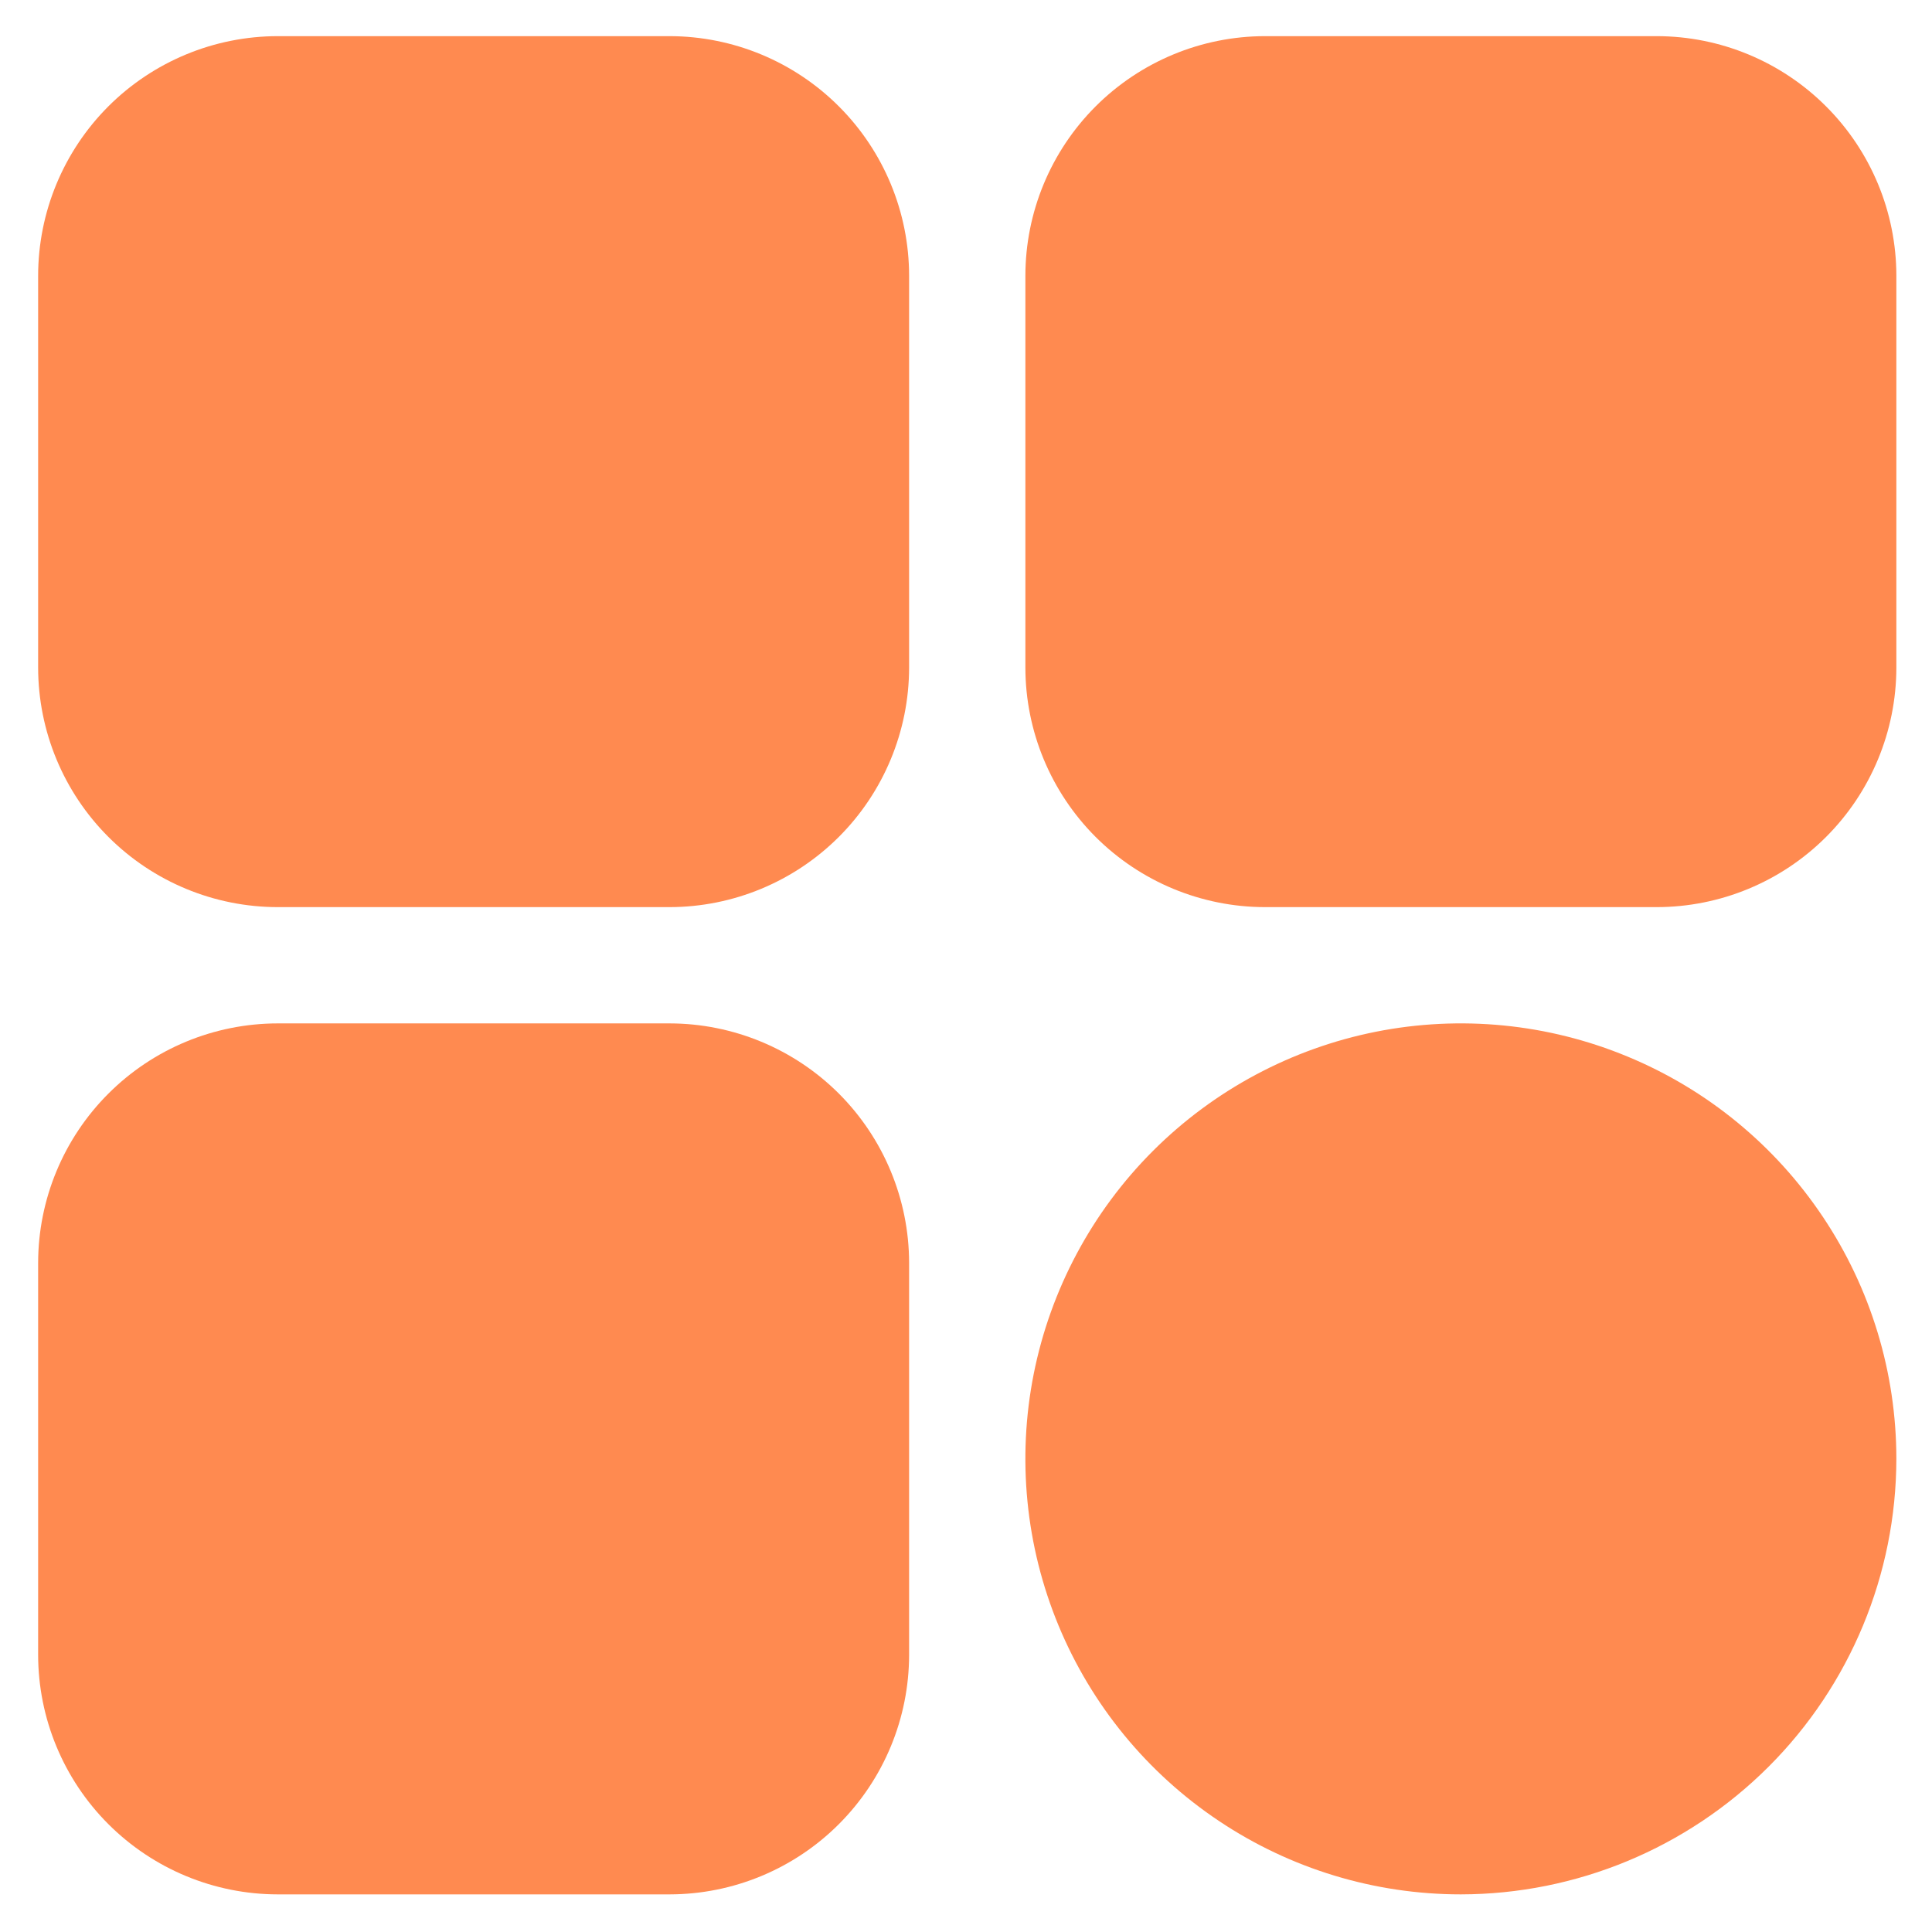
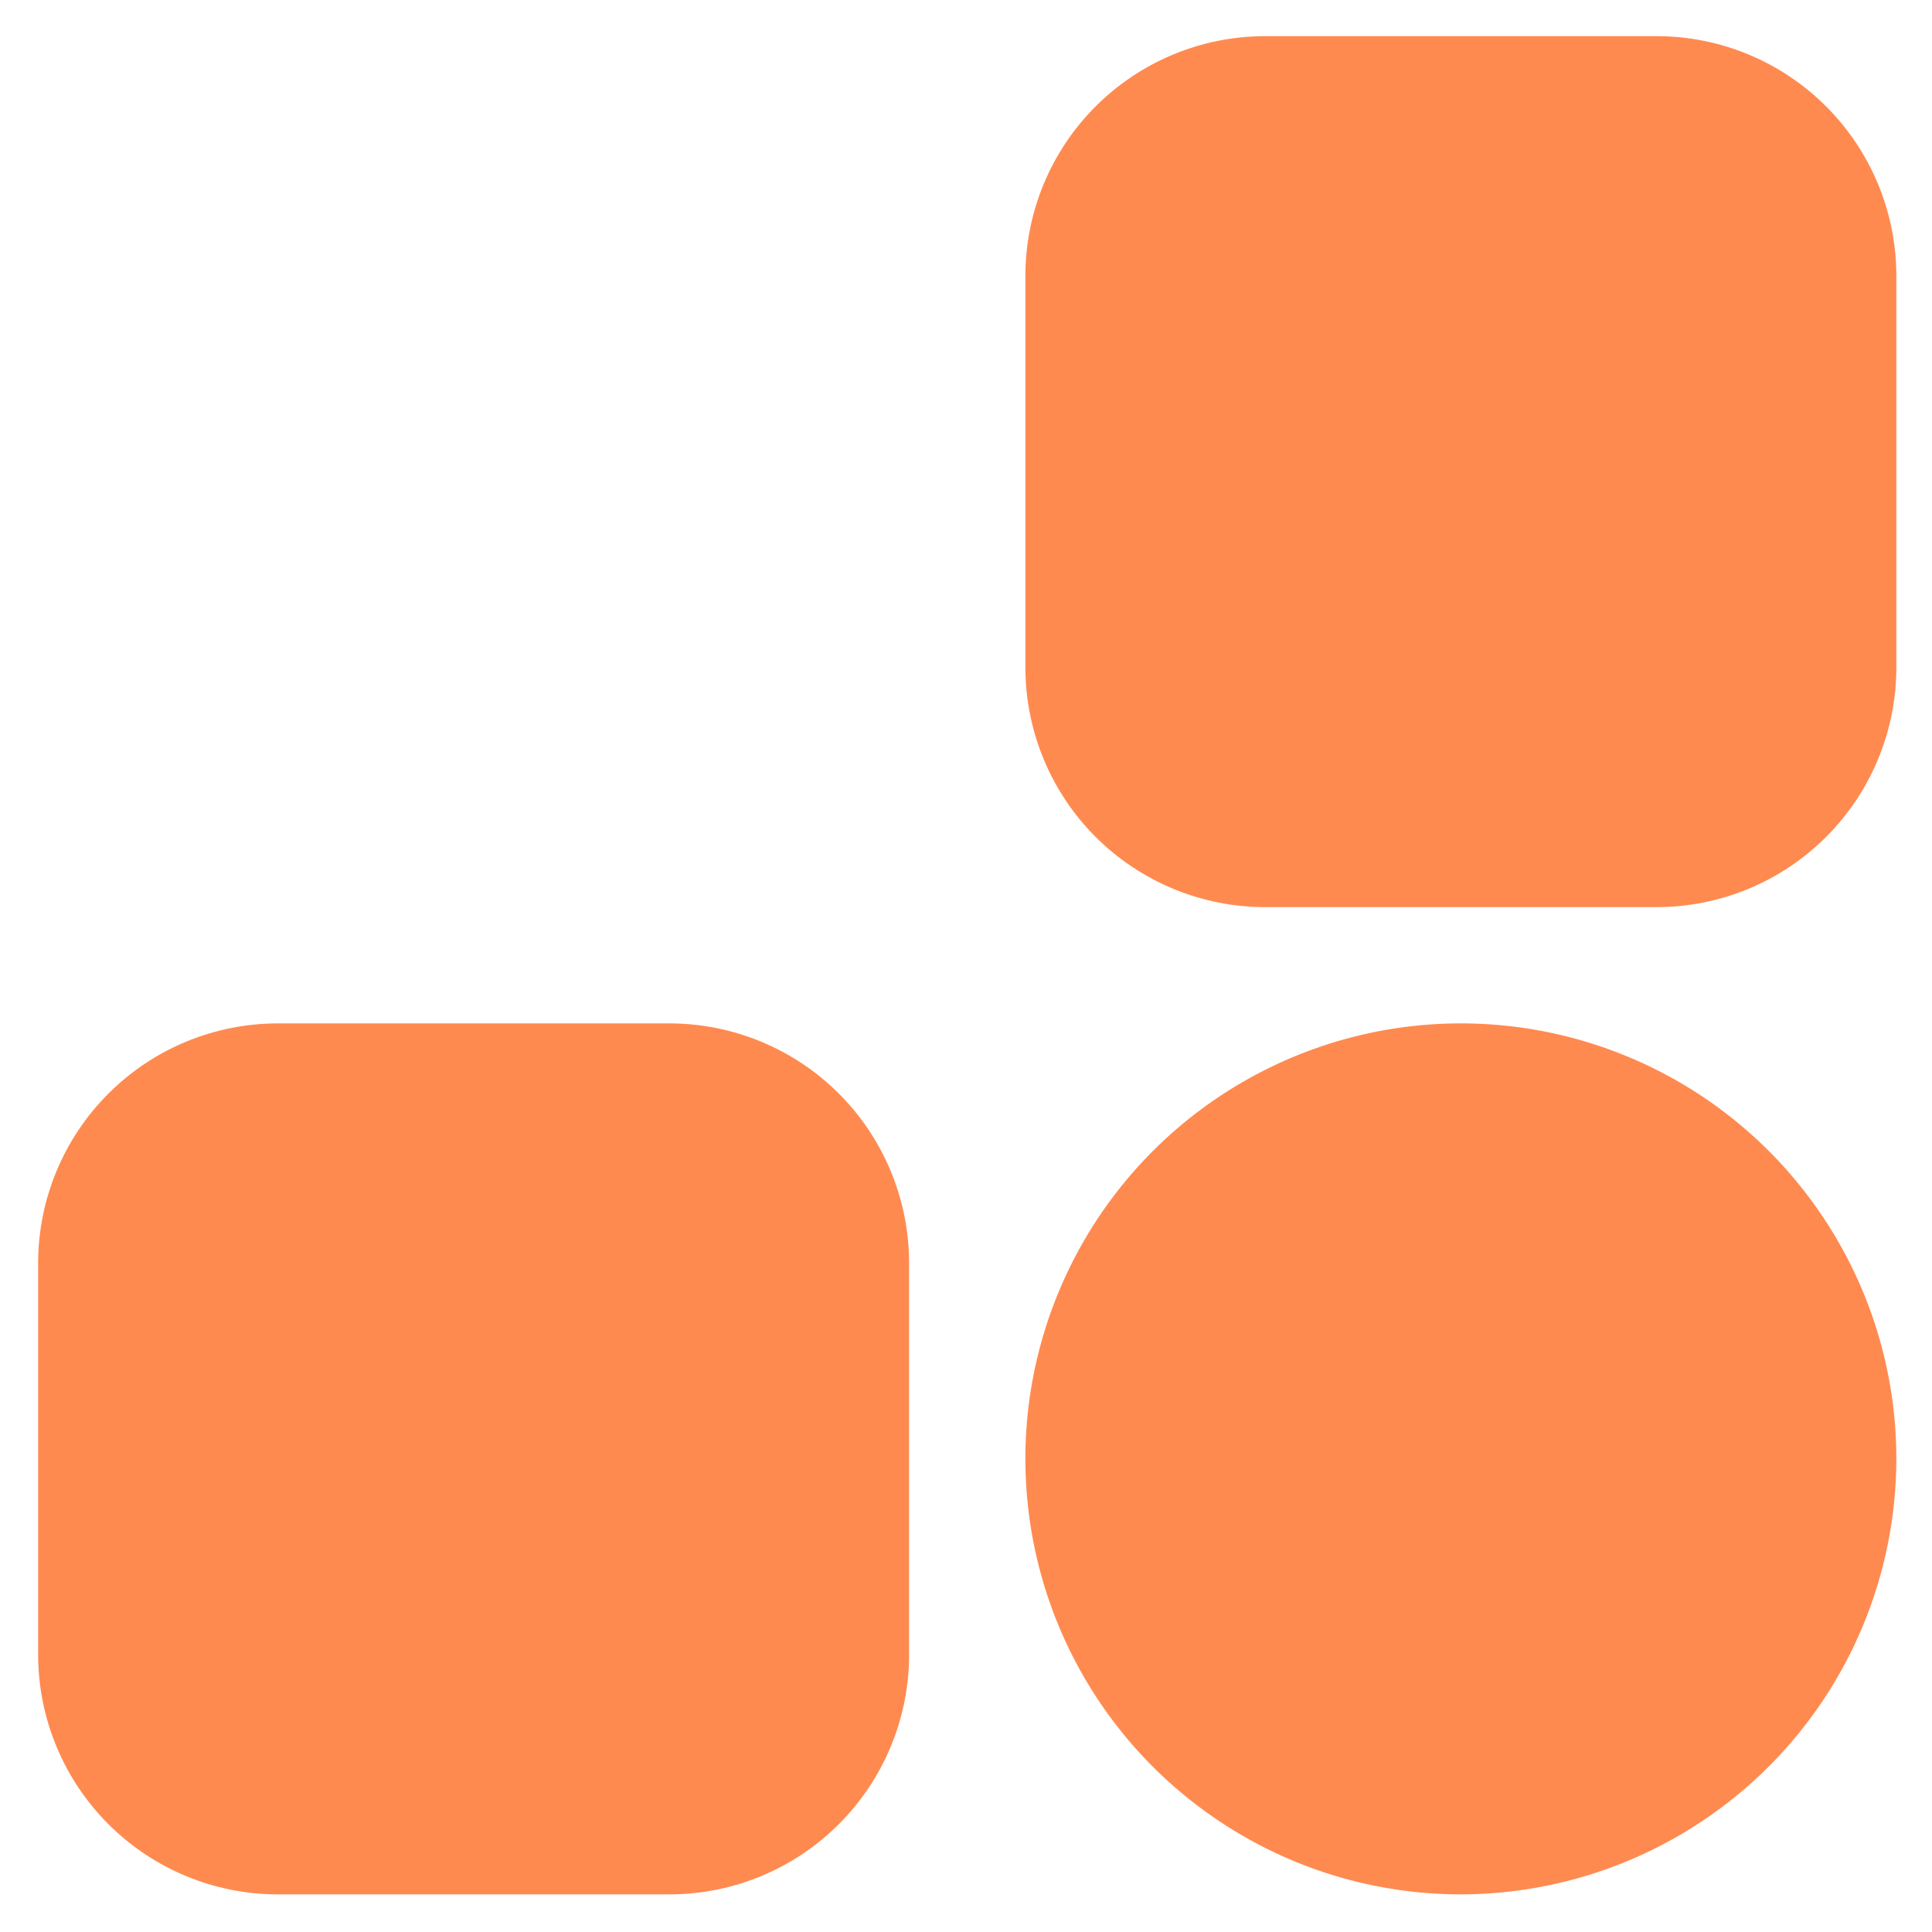
<svg xmlns="http://www.w3.org/2000/svg" width="38" height="38" viewBox="0 0 38 38" fill="none">
-   <path d="M13.172 17.842H5.463C4.214 17.841 3.016 17.345 2.133 16.462C1.249 15.579 0.752 14.382 0.75 13.133L0.75 5.424C0.751 4.174 1.248 2.976 2.131 2.092C3.015 1.209 4.213 0.712 5.463 0.711L13.172 0.711C14.421 0.713 15.618 1.21 16.501 2.094C17.384 2.977 17.88 4.175 17.881 5.424V13.133C17.879 14.381 17.382 15.578 16.5 16.46C15.617 17.343 14.42 17.84 13.172 17.842Z" fill="#FF8A50" />
  <path d="M32.586 17.842H24.877C23.629 17.84 22.432 17.343 21.549 16.461C20.667 15.578 20.17 14.382 20.168 13.133V5.424C20.169 4.175 20.665 2.978 21.548 2.094C22.431 1.211 23.628 0.713 24.877 0.711L32.586 0.711C33.836 0.712 35.034 1.209 35.917 2.093C36.801 2.976 37.298 4.175 37.299 5.424V13.133C37.297 14.382 36.8 15.579 35.916 16.462C35.033 17.345 33.835 17.841 32.586 17.842Z" fill="#FF8A50" />
  <path d="M28.733 37.26C27.039 37.26 25.383 36.758 23.975 35.816C22.566 34.875 21.468 33.537 20.82 31.972C20.172 30.407 20.002 28.685 20.332 27.023C20.663 25.362 21.479 23.835 22.677 22.637C23.875 21.44 25.401 20.624 27.062 20.293C28.724 19.963 30.446 20.132 32.011 20.781C33.577 21.429 34.914 22.527 35.855 23.936C36.797 25.344 37.299 27 37.299 28.694C37.296 30.965 36.393 33.142 34.787 34.748C33.181 36.353 31.004 37.257 28.733 37.26Z" fill="#FF8A50" />
  <path d="M13.172 37.26H5.463C4.213 37.259 3.015 36.762 2.131 35.878C1.248 34.995 0.751 33.797 0.75 32.547L0.75 24.838C0.752 23.589 1.249 22.392 2.133 21.509C3.016 20.626 4.214 20.13 5.463 20.129H13.172C14.42 20.131 15.617 20.628 16.5 21.51C17.382 22.393 17.879 23.59 17.881 24.838V32.547C17.88 33.796 17.384 34.993 16.501 35.877C15.618 36.761 14.421 37.258 13.172 37.26Z" fill="#FF8A50" />
</svg>